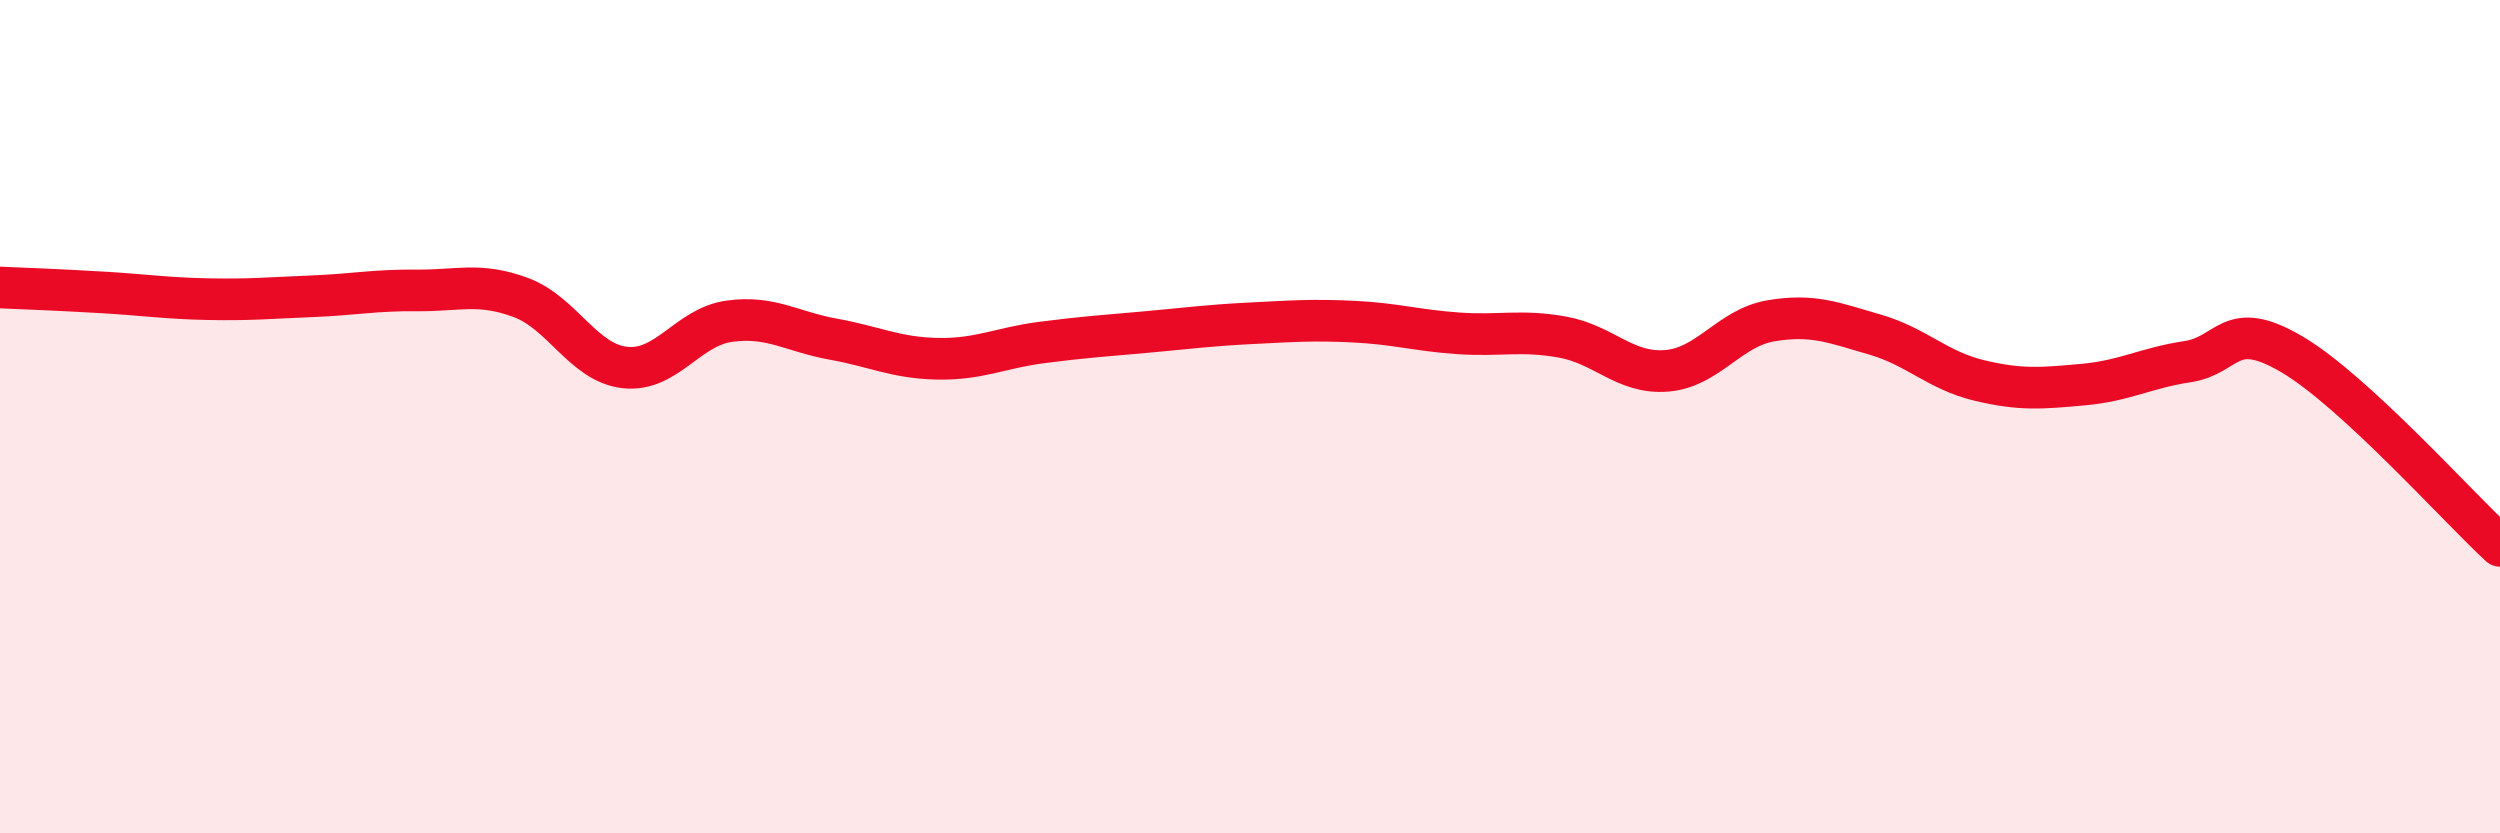
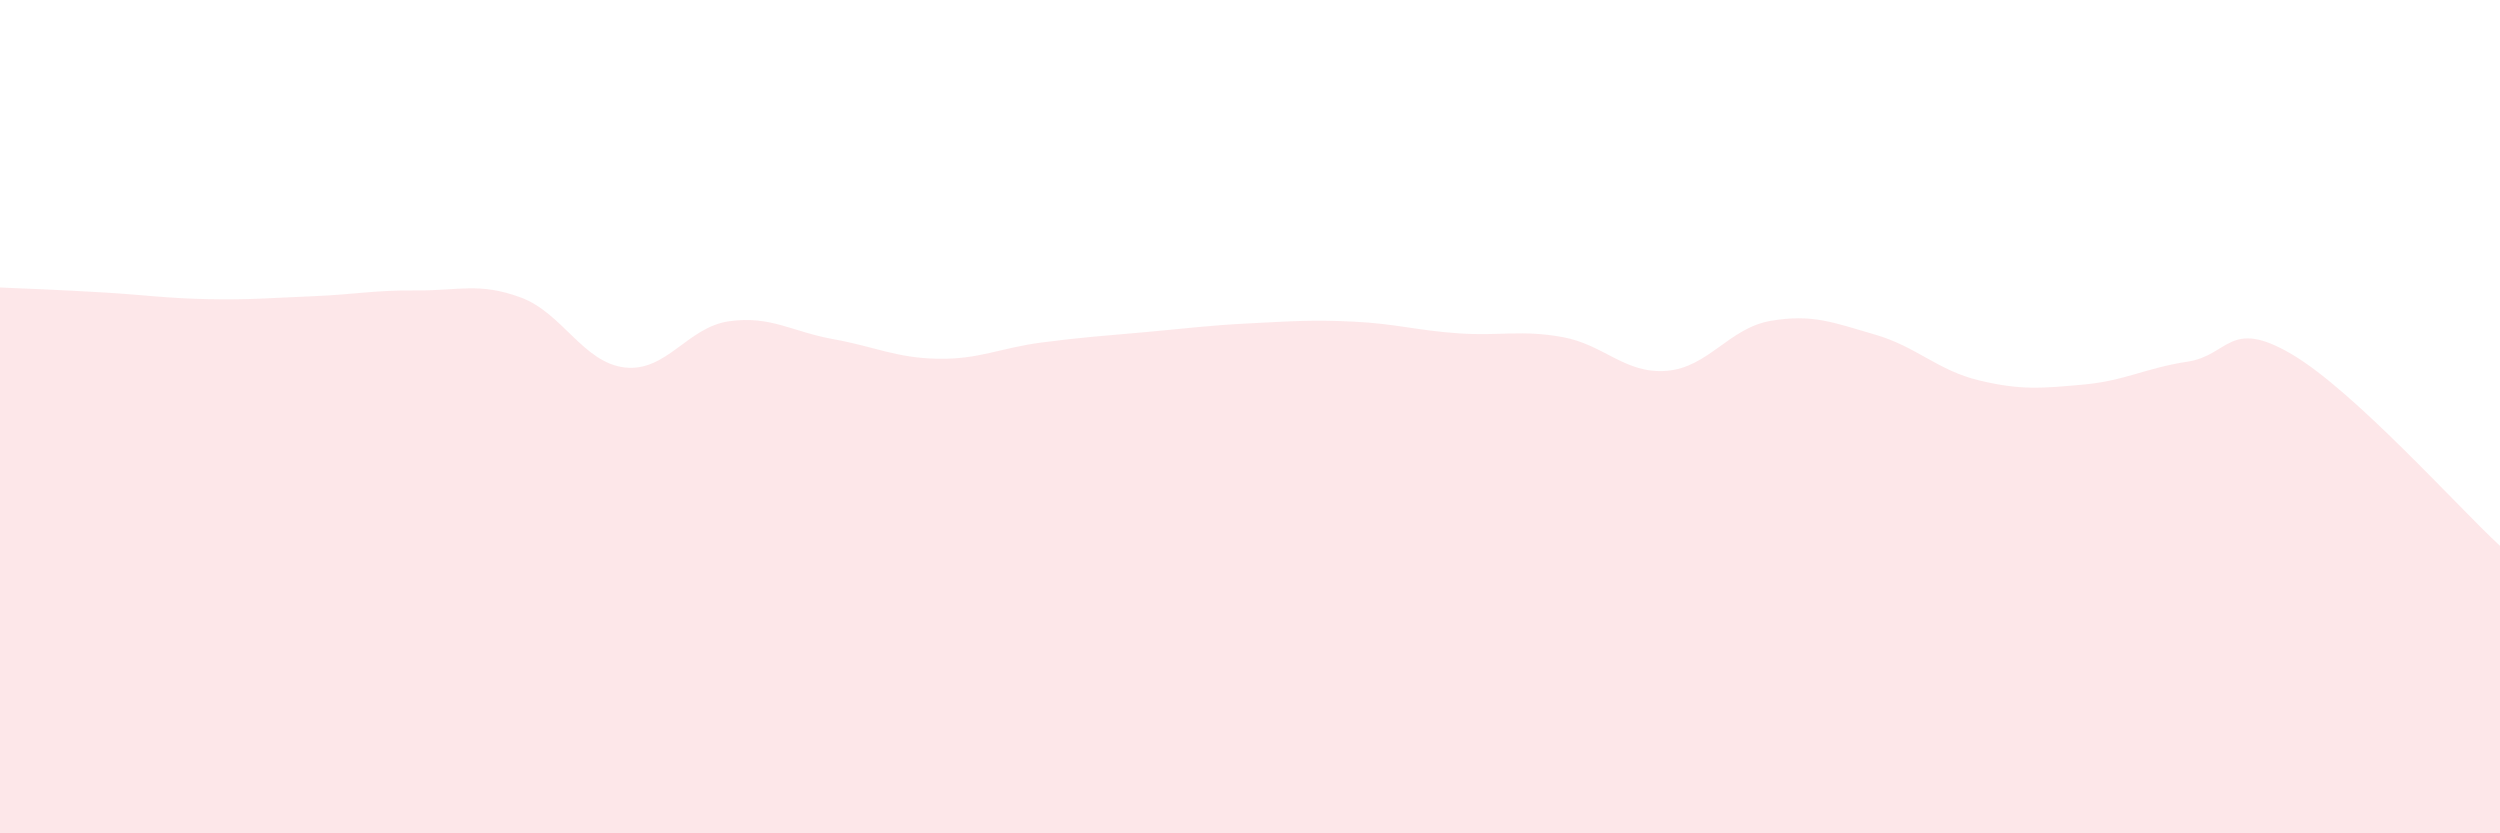
<svg xmlns="http://www.w3.org/2000/svg" width="60" height="20" viewBox="0 0 60 20">
  <path d="M 0,6.9 C 0.5,6.92 1.5,6.96 2.5,7.02 C 3.5,7.08 4,7.16 5,7.18 C 6,7.2 6.5,7.15 7.5,7.11 C 8.5,7.07 9,6.96 10,6.97 C 11,6.98 11.5,6.77 12.5,7.14 C 13.5,7.51 14,8.71 15,8.82 C 16,8.93 16.5,7.85 17.5,7.71 C 18.5,7.57 19,7.96 20,8.14 C 21,8.32 21.5,8.59 22.5,8.61 C 23.5,8.63 24,8.35 25,8.22 C 26,8.09 26.5,8.06 27.5,7.97 C 28.5,7.88 29,7.81 30,7.76 C 31,7.71 31.5,7.67 32.5,7.72 C 33.5,7.77 34,7.93 35,8 C 36,8.07 36.5,7.91 37.5,8.09 C 38.5,8.27 39,8.98 40,8.9 C 41,8.82 41.5,7.87 42.5,7.7 C 43.5,7.53 44,7.74 45,8.03 C 46,8.32 46.5,8.89 47.5,9.13 C 48.5,9.37 49,9.32 50,9.23 C 51,9.14 51.5,8.83 52.5,8.68 C 53.5,8.53 53.5,7.62 55,8.5 C 56.5,9.38 59,12.18 60,13.1L60 20L0 20Z" fill="#EB0A25" opacity="0.1" stroke-linecap="round" stroke-linejoin="round" />
-   <path d="M 0,6.9 C 0.5,6.92 1.5,6.96 2.5,7.02 C 3.5,7.08 4,7.16 5,7.18 C 6,7.2 6.5,7.15 7.5,7.11 C 8.5,7.07 9,6.96 10,6.97 C 11,6.98 11.5,6.77 12.5,7.14 C 13.5,7.51 14,8.71 15,8.82 C 16,8.93 16.5,7.85 17.5,7.71 C 18.5,7.57 19,7.96 20,8.14 C 21,8.32 21.5,8.59 22.5,8.61 C 23.5,8.63 24,8.35 25,8.22 C 26,8.09 26.5,8.06 27.5,7.97 C 28.5,7.88 29,7.81 30,7.76 C 31,7.71 31.5,7.67 32.5,7.72 C 33.5,7.77 34,7.93 35,8 C 36,8.07 36.5,7.91 37.5,8.09 C 38.5,8.27 39,8.98 40,8.9 C 41,8.82 41.5,7.87 42.5,7.7 C 43.5,7.53 44,7.74 45,8.03 C 46,8.32 46.5,8.89 47.5,9.13 C 48.5,9.37 49,9.32 50,9.23 C 51,9.14 51.5,8.83 52.5,8.68 C 53.5,8.53 53.5,7.62 55,8.5 C 56.5,9.38 59,12.18 60,13.1" stroke="#EB0A25" stroke-width="1" fill="none" stroke-linecap="round" stroke-linejoin="round" />
</svg>